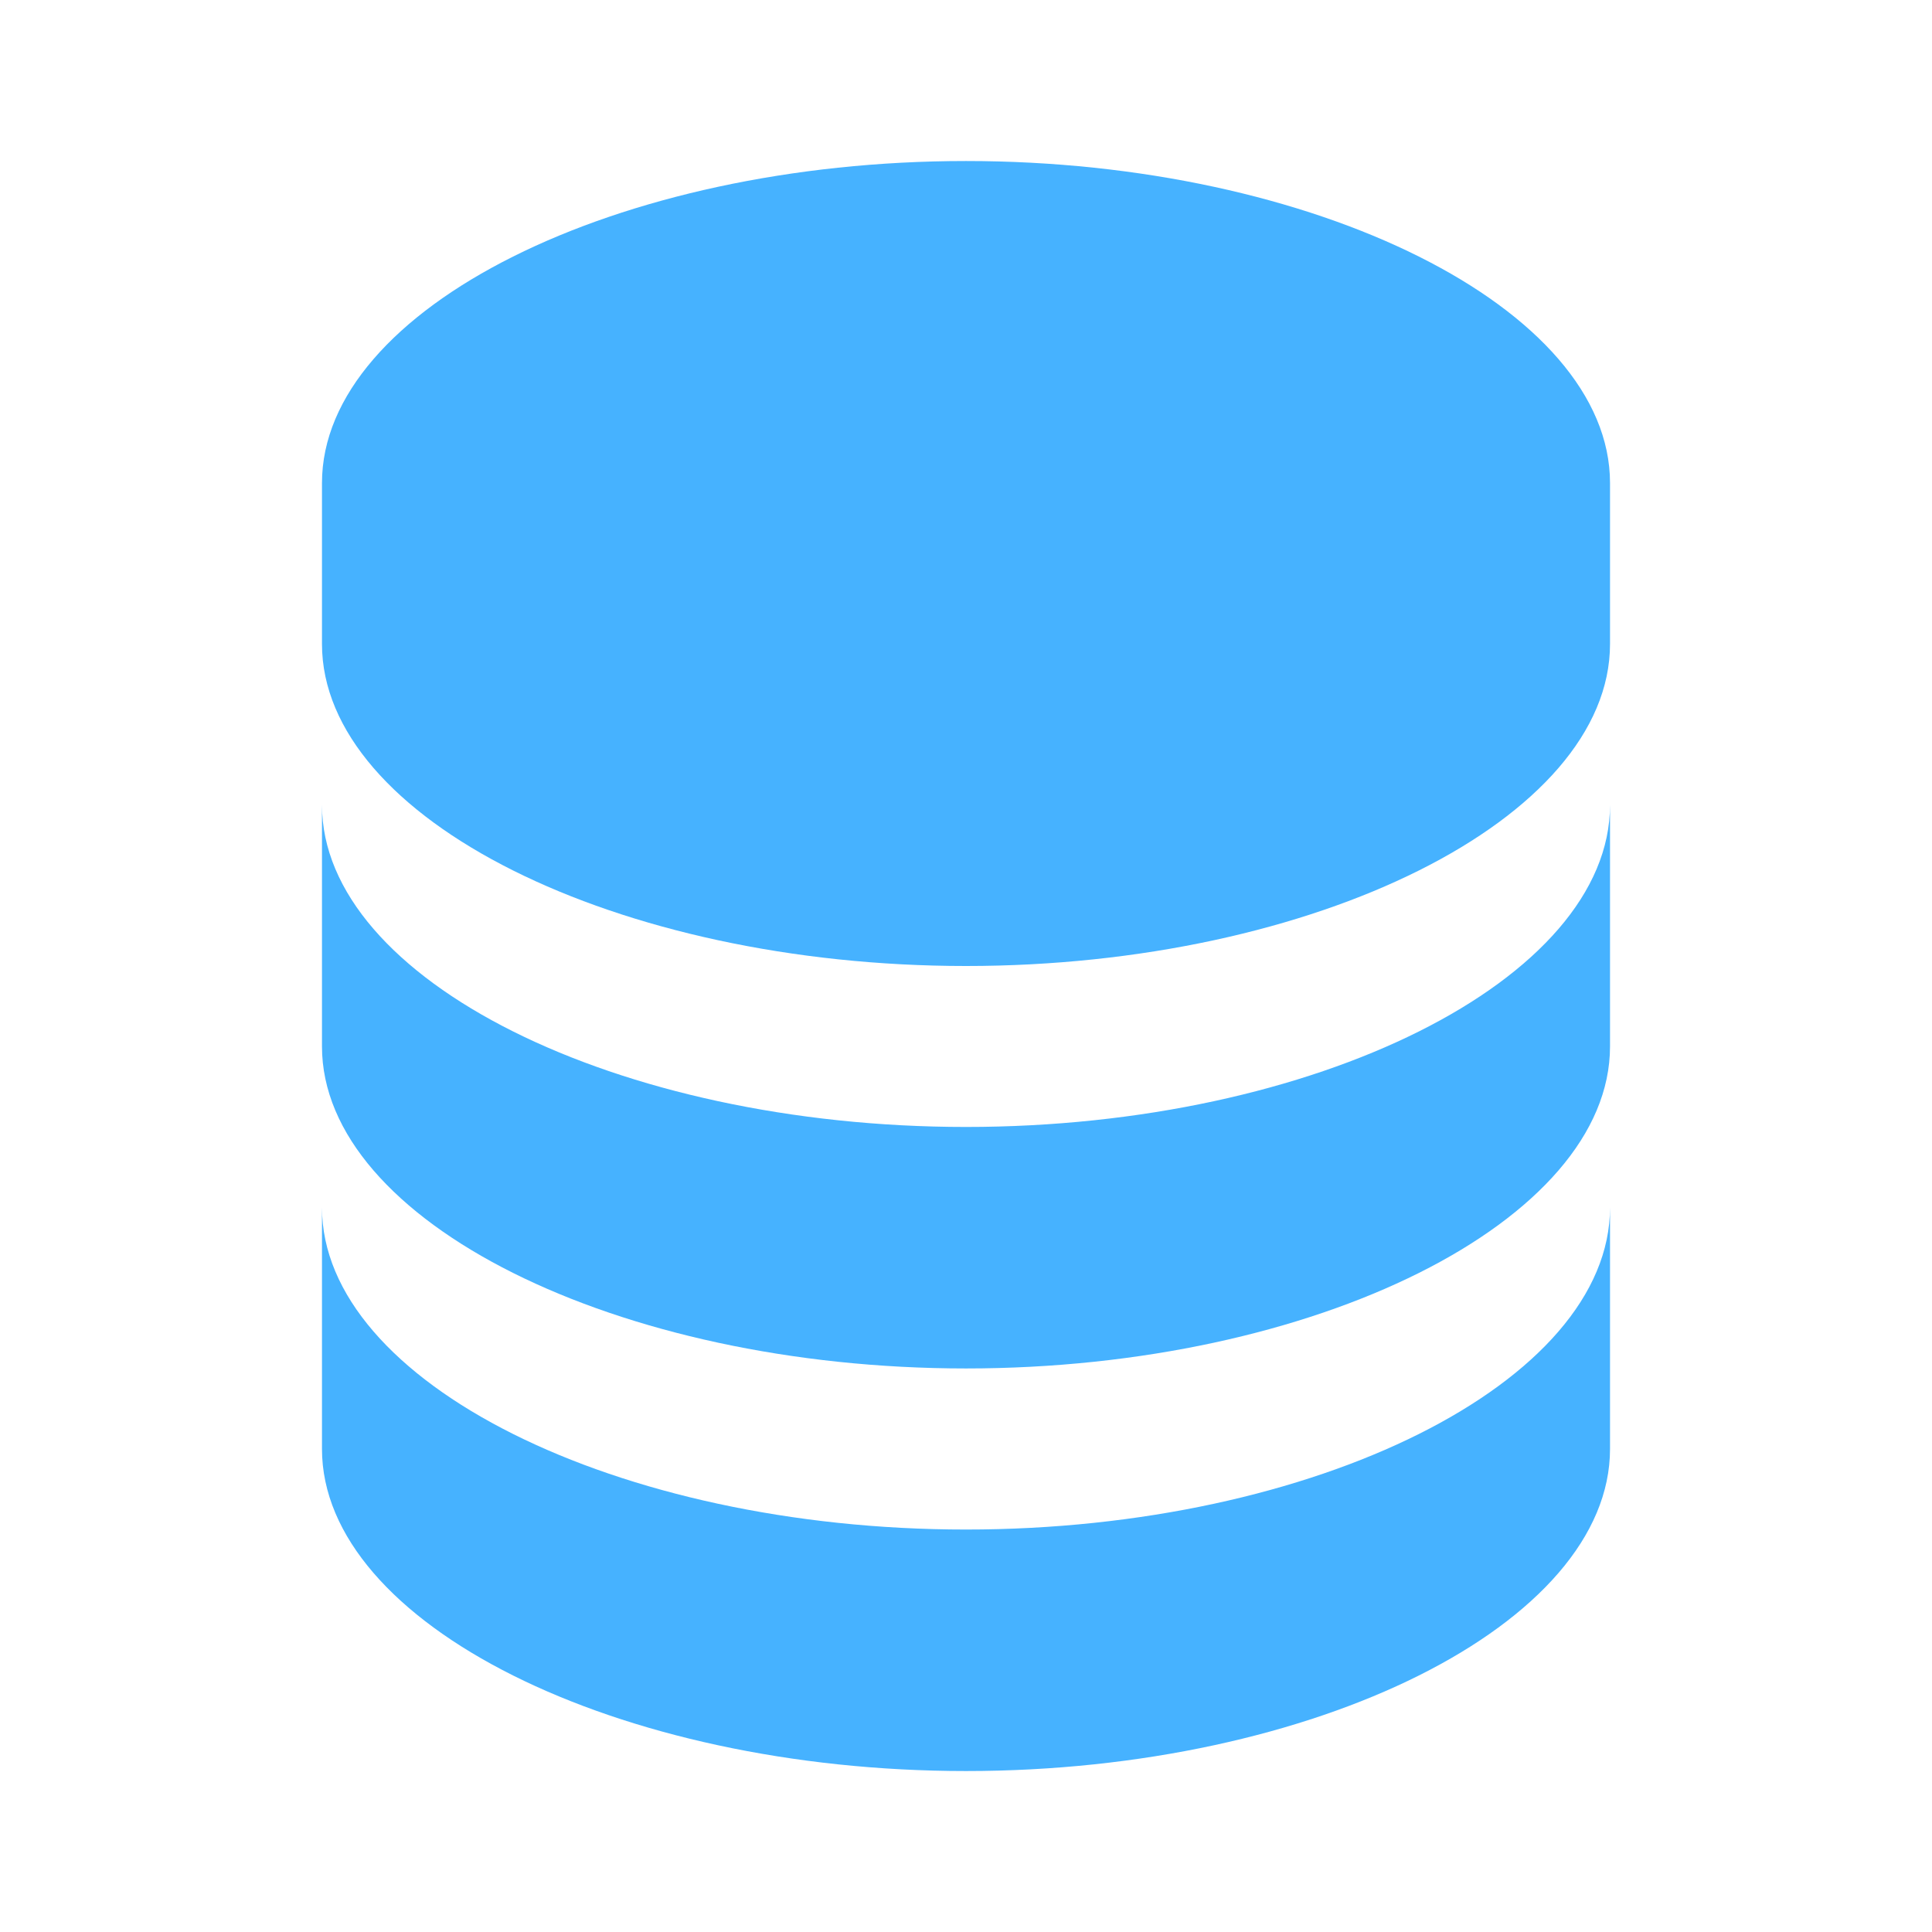
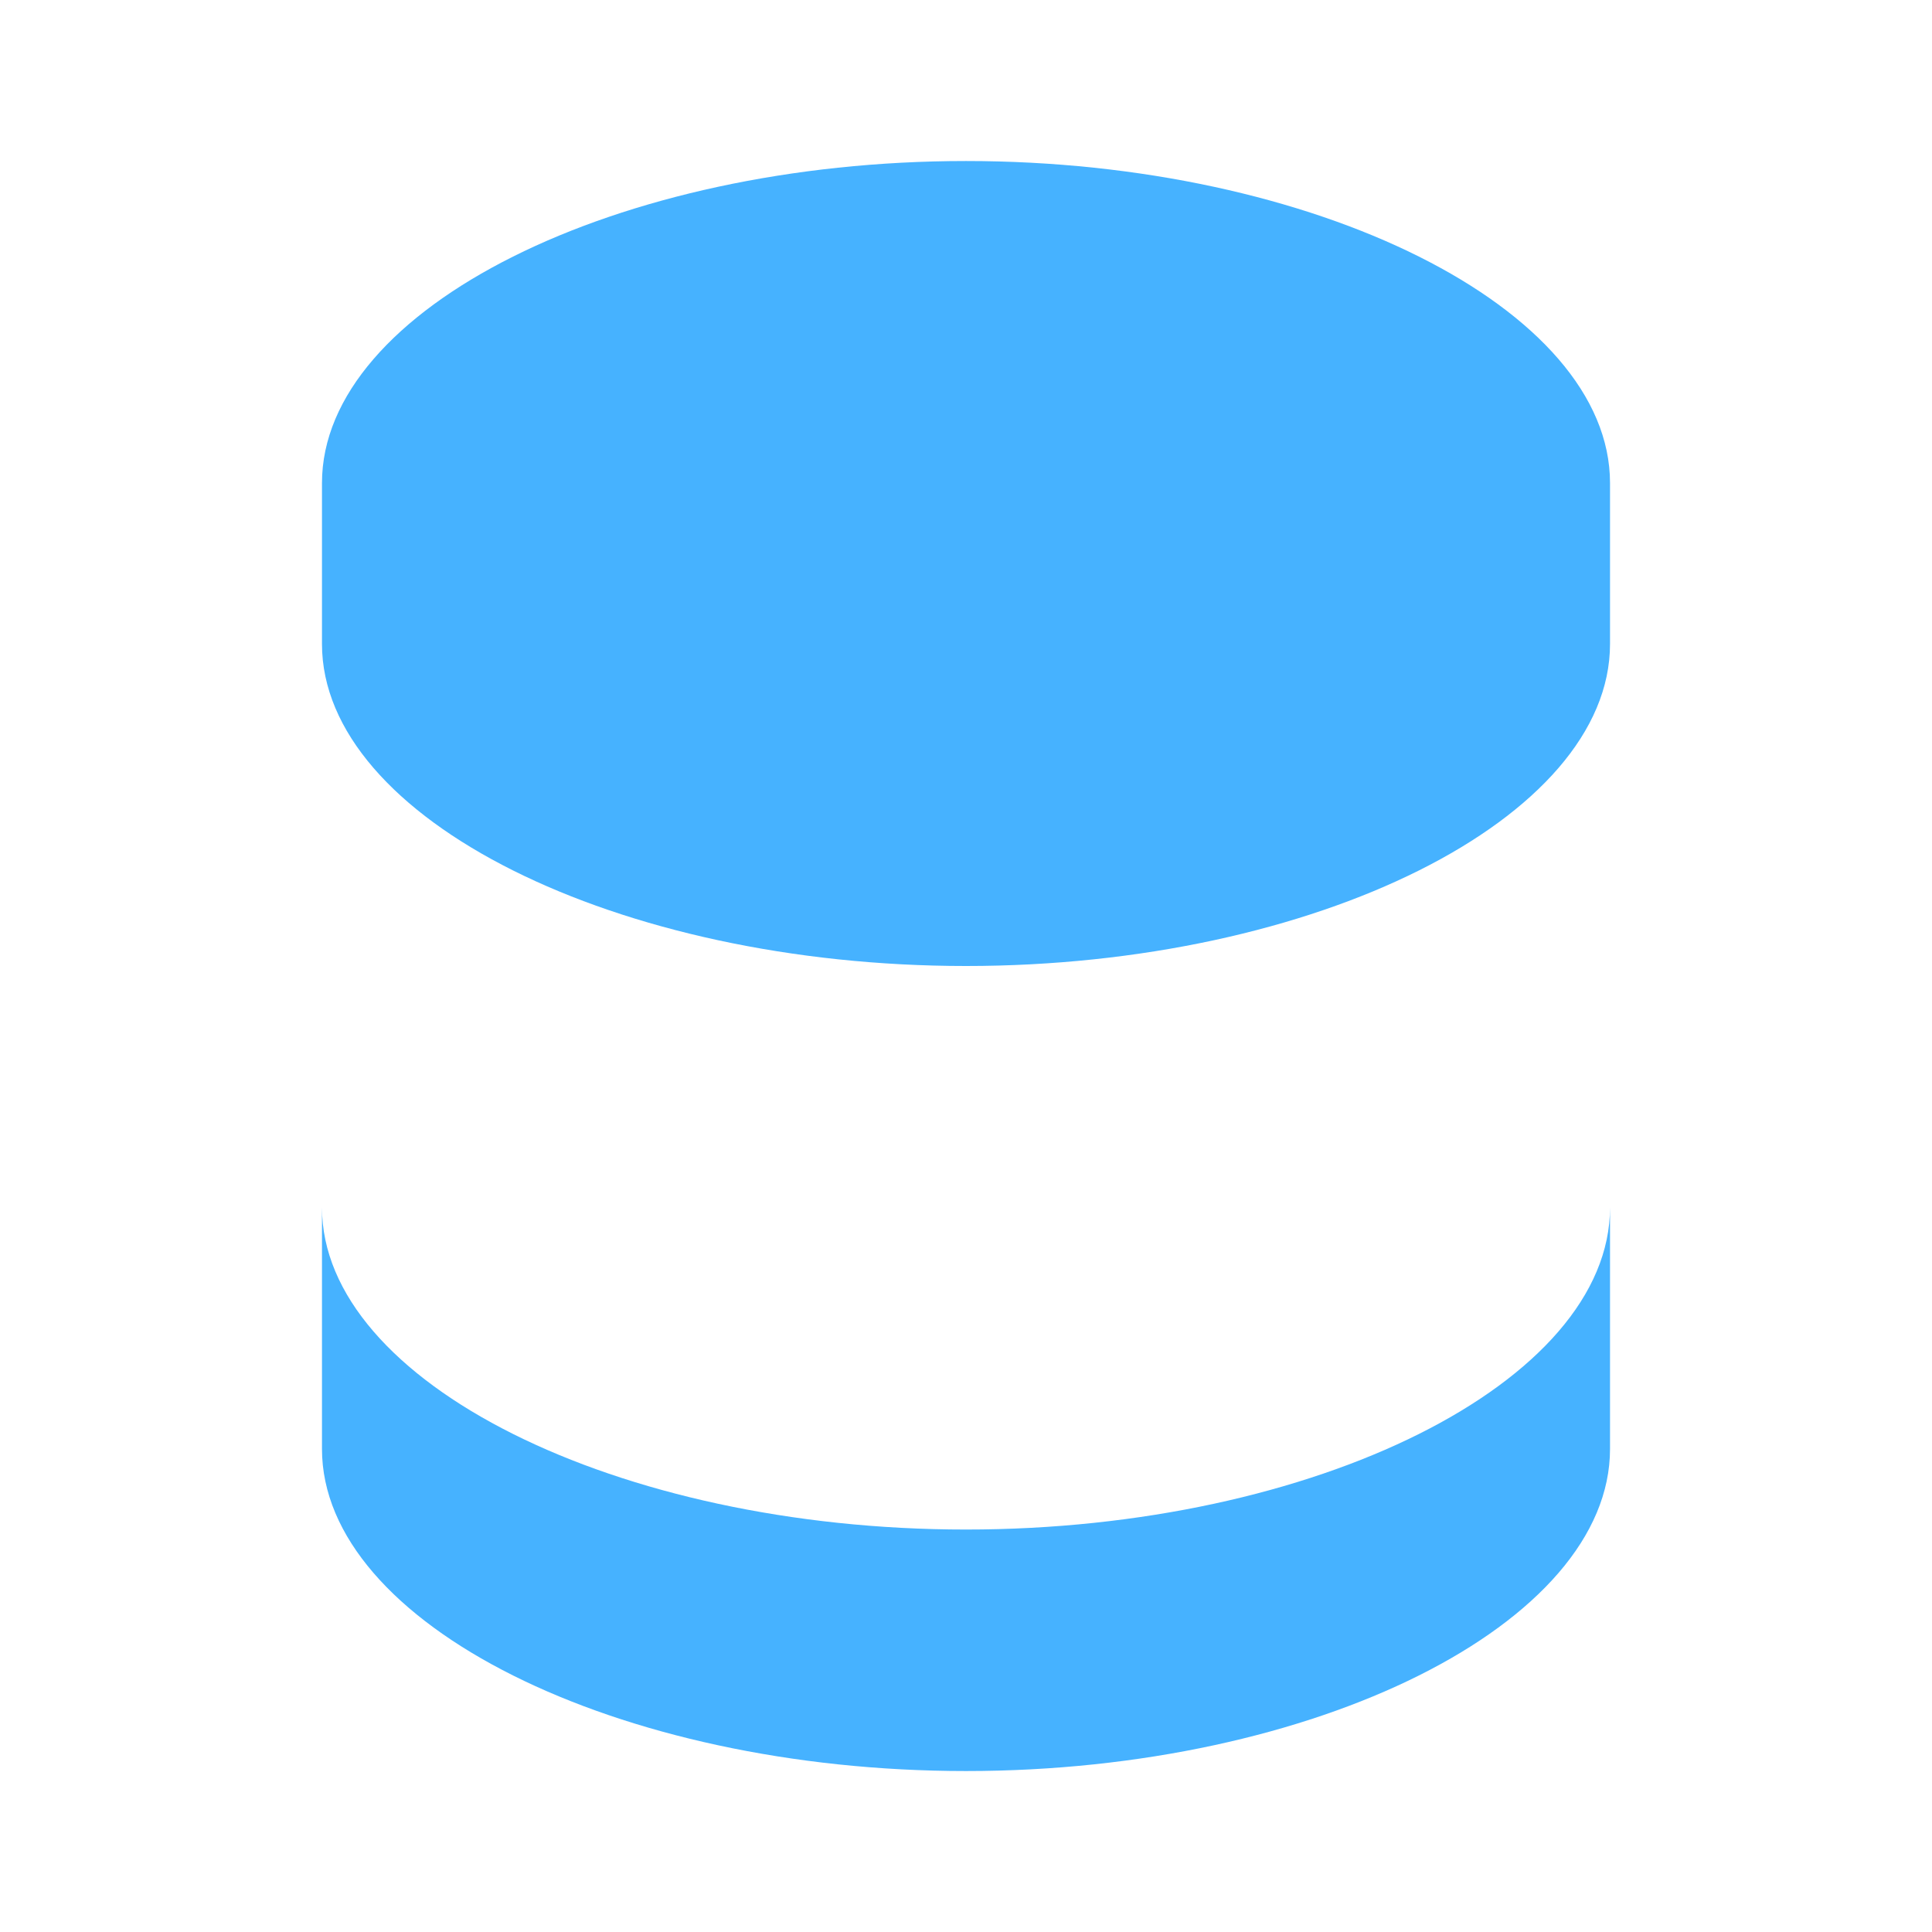
<svg xmlns="http://www.w3.org/2000/svg" width="32" height="32" viewBox="0 0 32 32" fill="none">
  <path d="M26.667 8C26.667 5.11 21.783 2.667 16 2.667C10.217 2.667 5.333 5.11 5.333 8V10.667C5.333 13.558 10.217 16 16 16C21.783 16 26.667 13.558 26.667 10.667V8ZM16 25.334C10.217 25.334 5.333 22.891 5.333 20V24C5.333 26.891 10.217 29.334 16 29.334C21.783 29.334 26.667 26.891 26.667 24V20C26.667 22.891 21.783 25.334 16 25.334Z" fill="#46B2FF" />
-   <path d="M26.667 13.333C26.667 16.224 21.783 18.666 16 18.666C10.217 18.666 5.333 16.224 5.333 13.333V17.333C5.333 20.224 10.217 22.666 16 22.666C21.783 22.666 26.667 20.224 26.667 17.333V13.333Z" fill="#46B2FF" />
</svg>